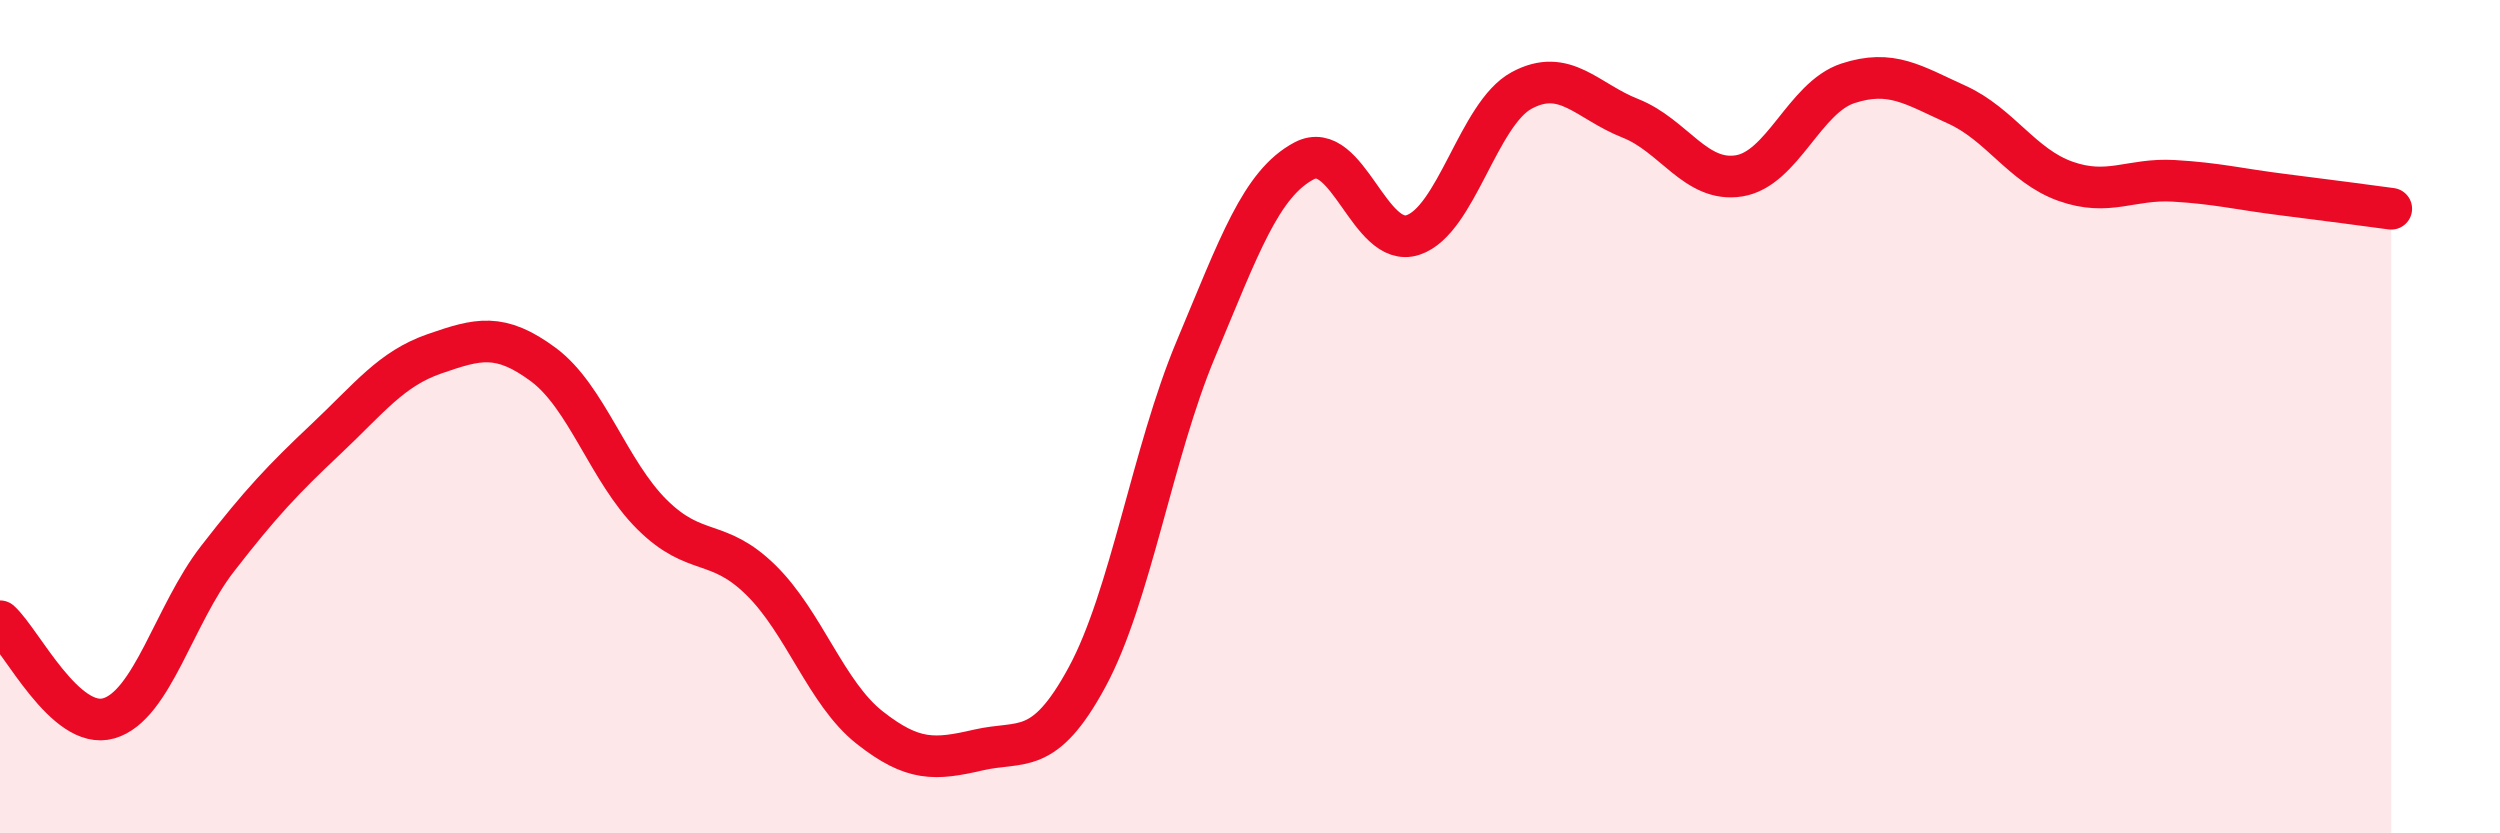
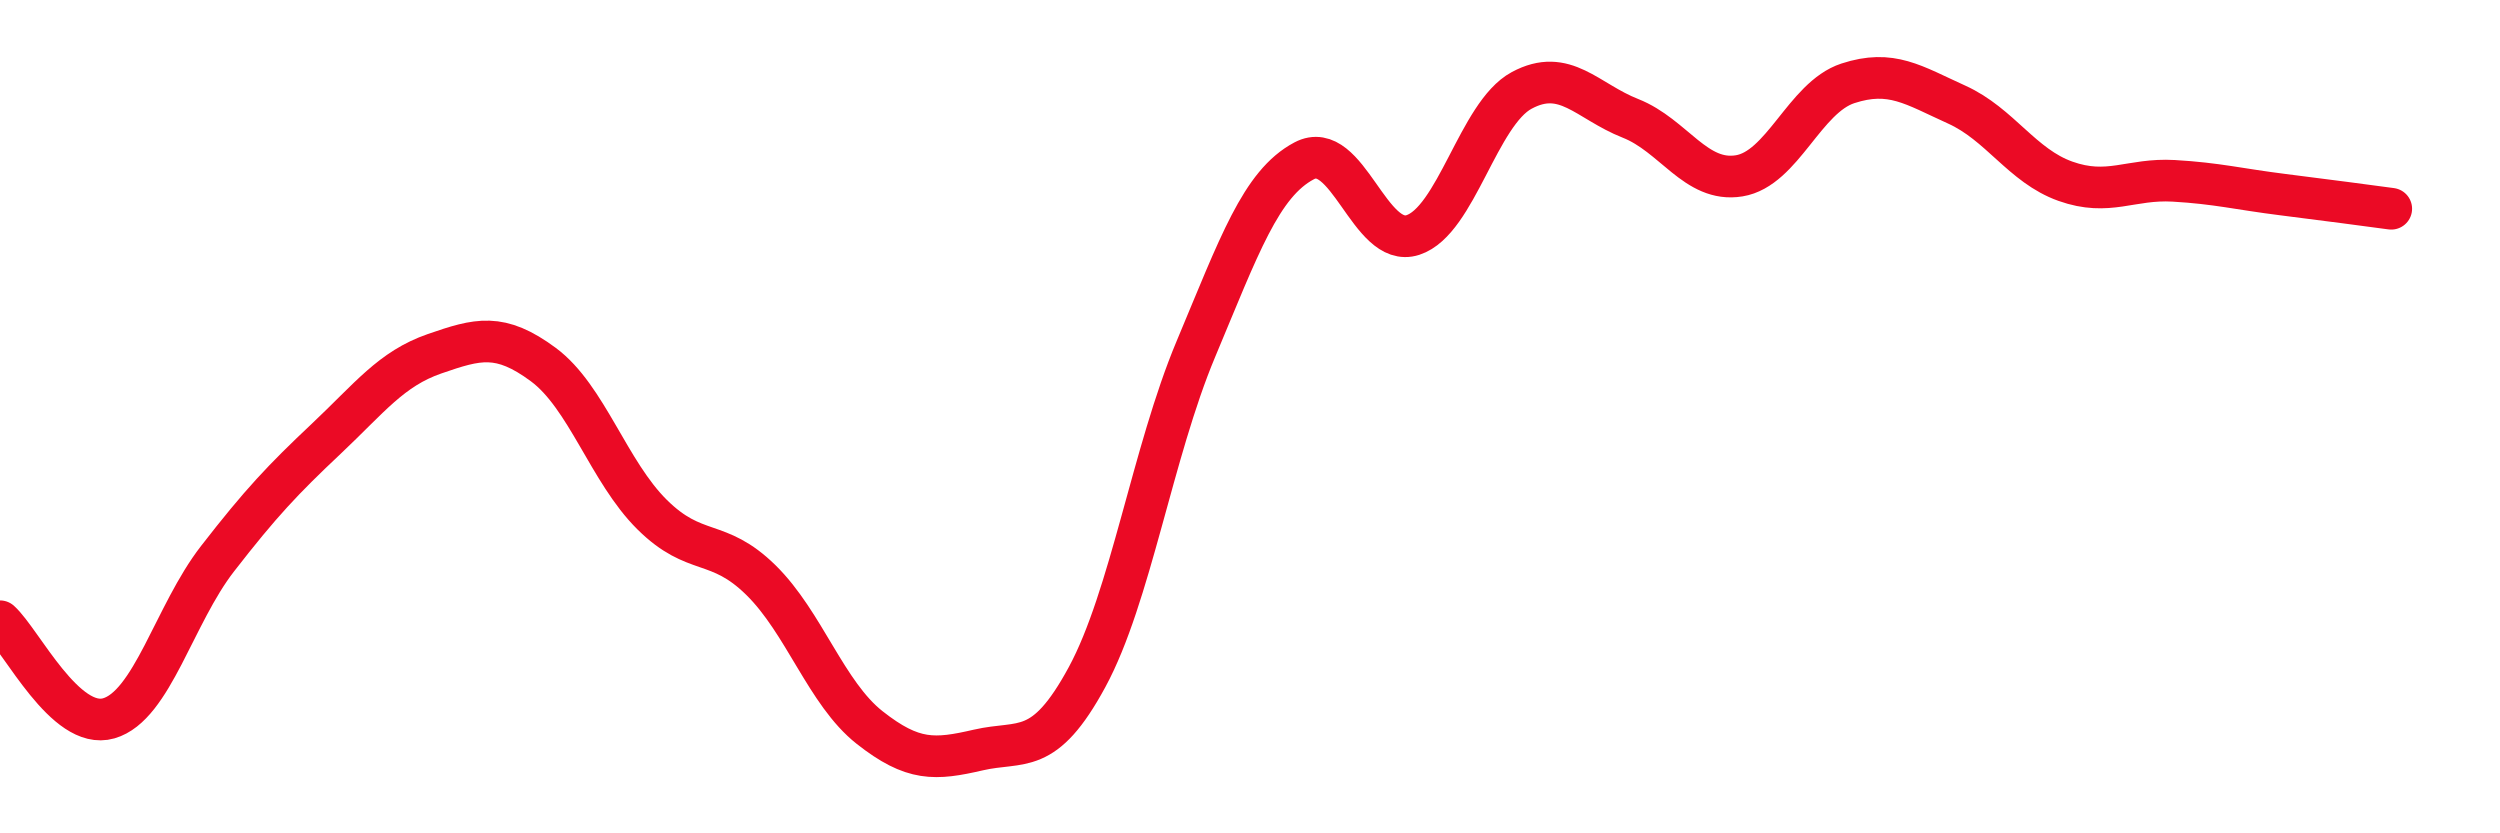
<svg xmlns="http://www.w3.org/2000/svg" width="60" height="20" viewBox="0 0 60 20">
-   <path d="M 0,14.91 C 0.52,15.38 1.57,17.54 2.61,17.24 C 3.65,16.94 4.18,14.75 5.22,13.41 C 6.26,12.07 6.79,11.51 7.83,10.53 C 8.87,9.55 9.39,8.85 10.43,8.49 C 11.47,8.13 12,7.98 13.04,8.75 C 14.08,9.52 14.61,11.32 15.65,12.35 C 16.69,13.38 17.22,12.9 18.26,13.92 C 19.3,14.94 19.83,16.64 20.87,17.46 C 21.91,18.28 22.44,18.24 23.48,18 C 24.52,17.76 25.05,18.17 26.09,16.25 C 27.13,14.33 27.66,10.86 28.7,8.38 C 29.74,5.9 30.26,4.41 31.3,3.86 C 32.34,3.31 32.87,5.98 33.91,5.64 C 34.95,5.3 35.48,2.73 36.52,2.17 C 37.56,1.61 38.09,2.43 39.13,2.84 C 40.17,3.25 40.7,4.39 41.74,4.22 C 42.78,4.05 43.31,2.34 44.35,2 C 45.39,1.66 45.92,2.04 46.96,2.51 C 48,2.98 48.53,3.98 49.57,4.35 C 50.61,4.72 51.13,4.28 52.17,4.34 C 53.21,4.4 53.74,4.54 54.78,4.67 C 55.82,4.8 56.87,4.94 57.39,5.01L57.39 20L0 20Z" fill="#EB0A25" opacity="0.1" stroke-linecap="round" stroke-linejoin="round" />
  <path d="M 0,14.91 C 0.52,15.38 1.57,17.54 2.61,17.24 C 3.65,16.94 4.18,14.75 5.22,13.41 C 6.26,12.07 6.79,11.51 7.83,10.53 C 8.87,9.55 9.39,8.85 10.43,8.49 C 11.47,8.13 12,7.98 13.04,8.75 C 14.08,9.52 14.61,11.32 15.65,12.35 C 16.69,13.38 17.22,12.9 18.26,13.92 C 19.3,14.94 19.83,16.64 20.87,17.46 C 21.91,18.28 22.44,18.24 23.48,18 C 24.52,17.76 25.05,18.17 26.09,16.25 C 27.13,14.33 27.66,10.86 28.7,8.38 C 29.74,5.9 30.26,4.41 31.3,3.86 C 32.34,3.31 32.87,5.98 33.91,5.64 C 34.95,5.3 35.48,2.73 36.52,2.17 C 37.56,1.61 38.09,2.43 39.13,2.84 C 40.17,3.25 40.7,4.39 41.74,4.22 C 42.78,4.05 43.31,2.34 44.35,2 C 45.39,1.66 45.92,2.04 46.96,2.51 C 48,2.98 48.53,3.98 49.57,4.35 C 50.61,4.72 51.13,4.28 52.17,4.34 C 53.21,4.4 53.74,4.54 54.78,4.67 C 55.82,4.8 56.87,4.94 57.39,5.01" stroke="#EB0A25" stroke-width="1" fill="none" stroke-linecap="round" stroke-linejoin="round" />
</svg>